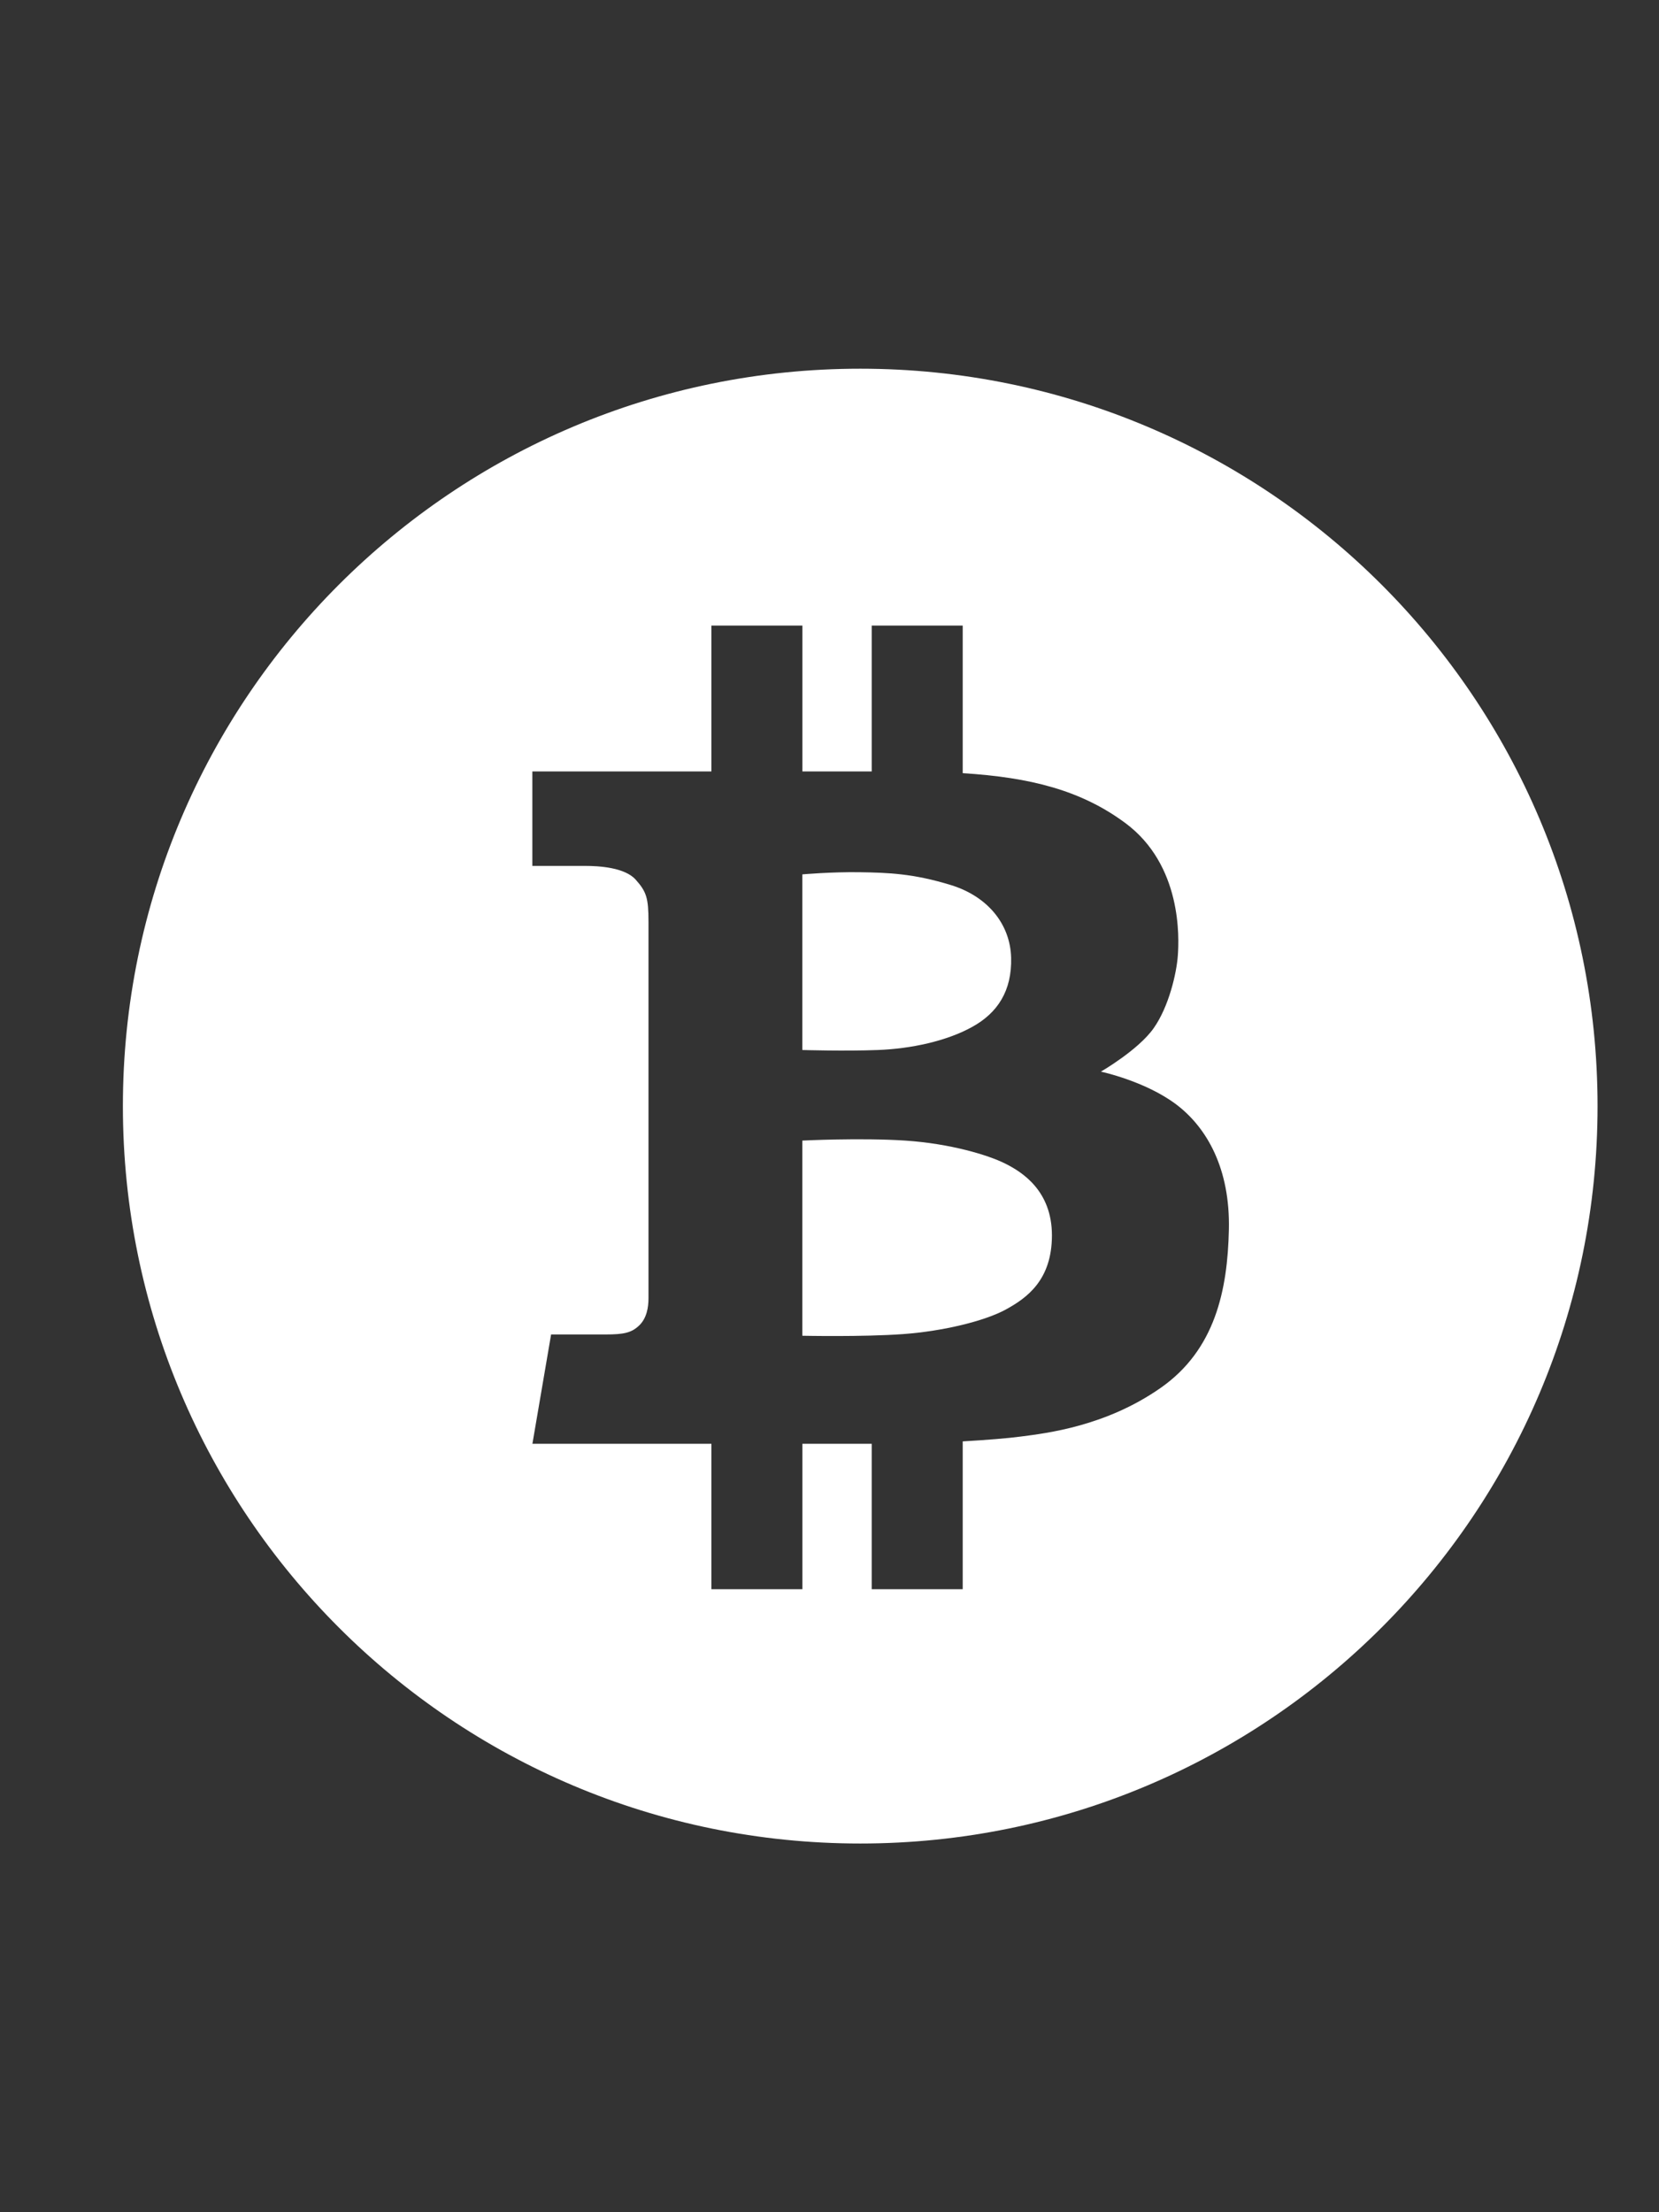
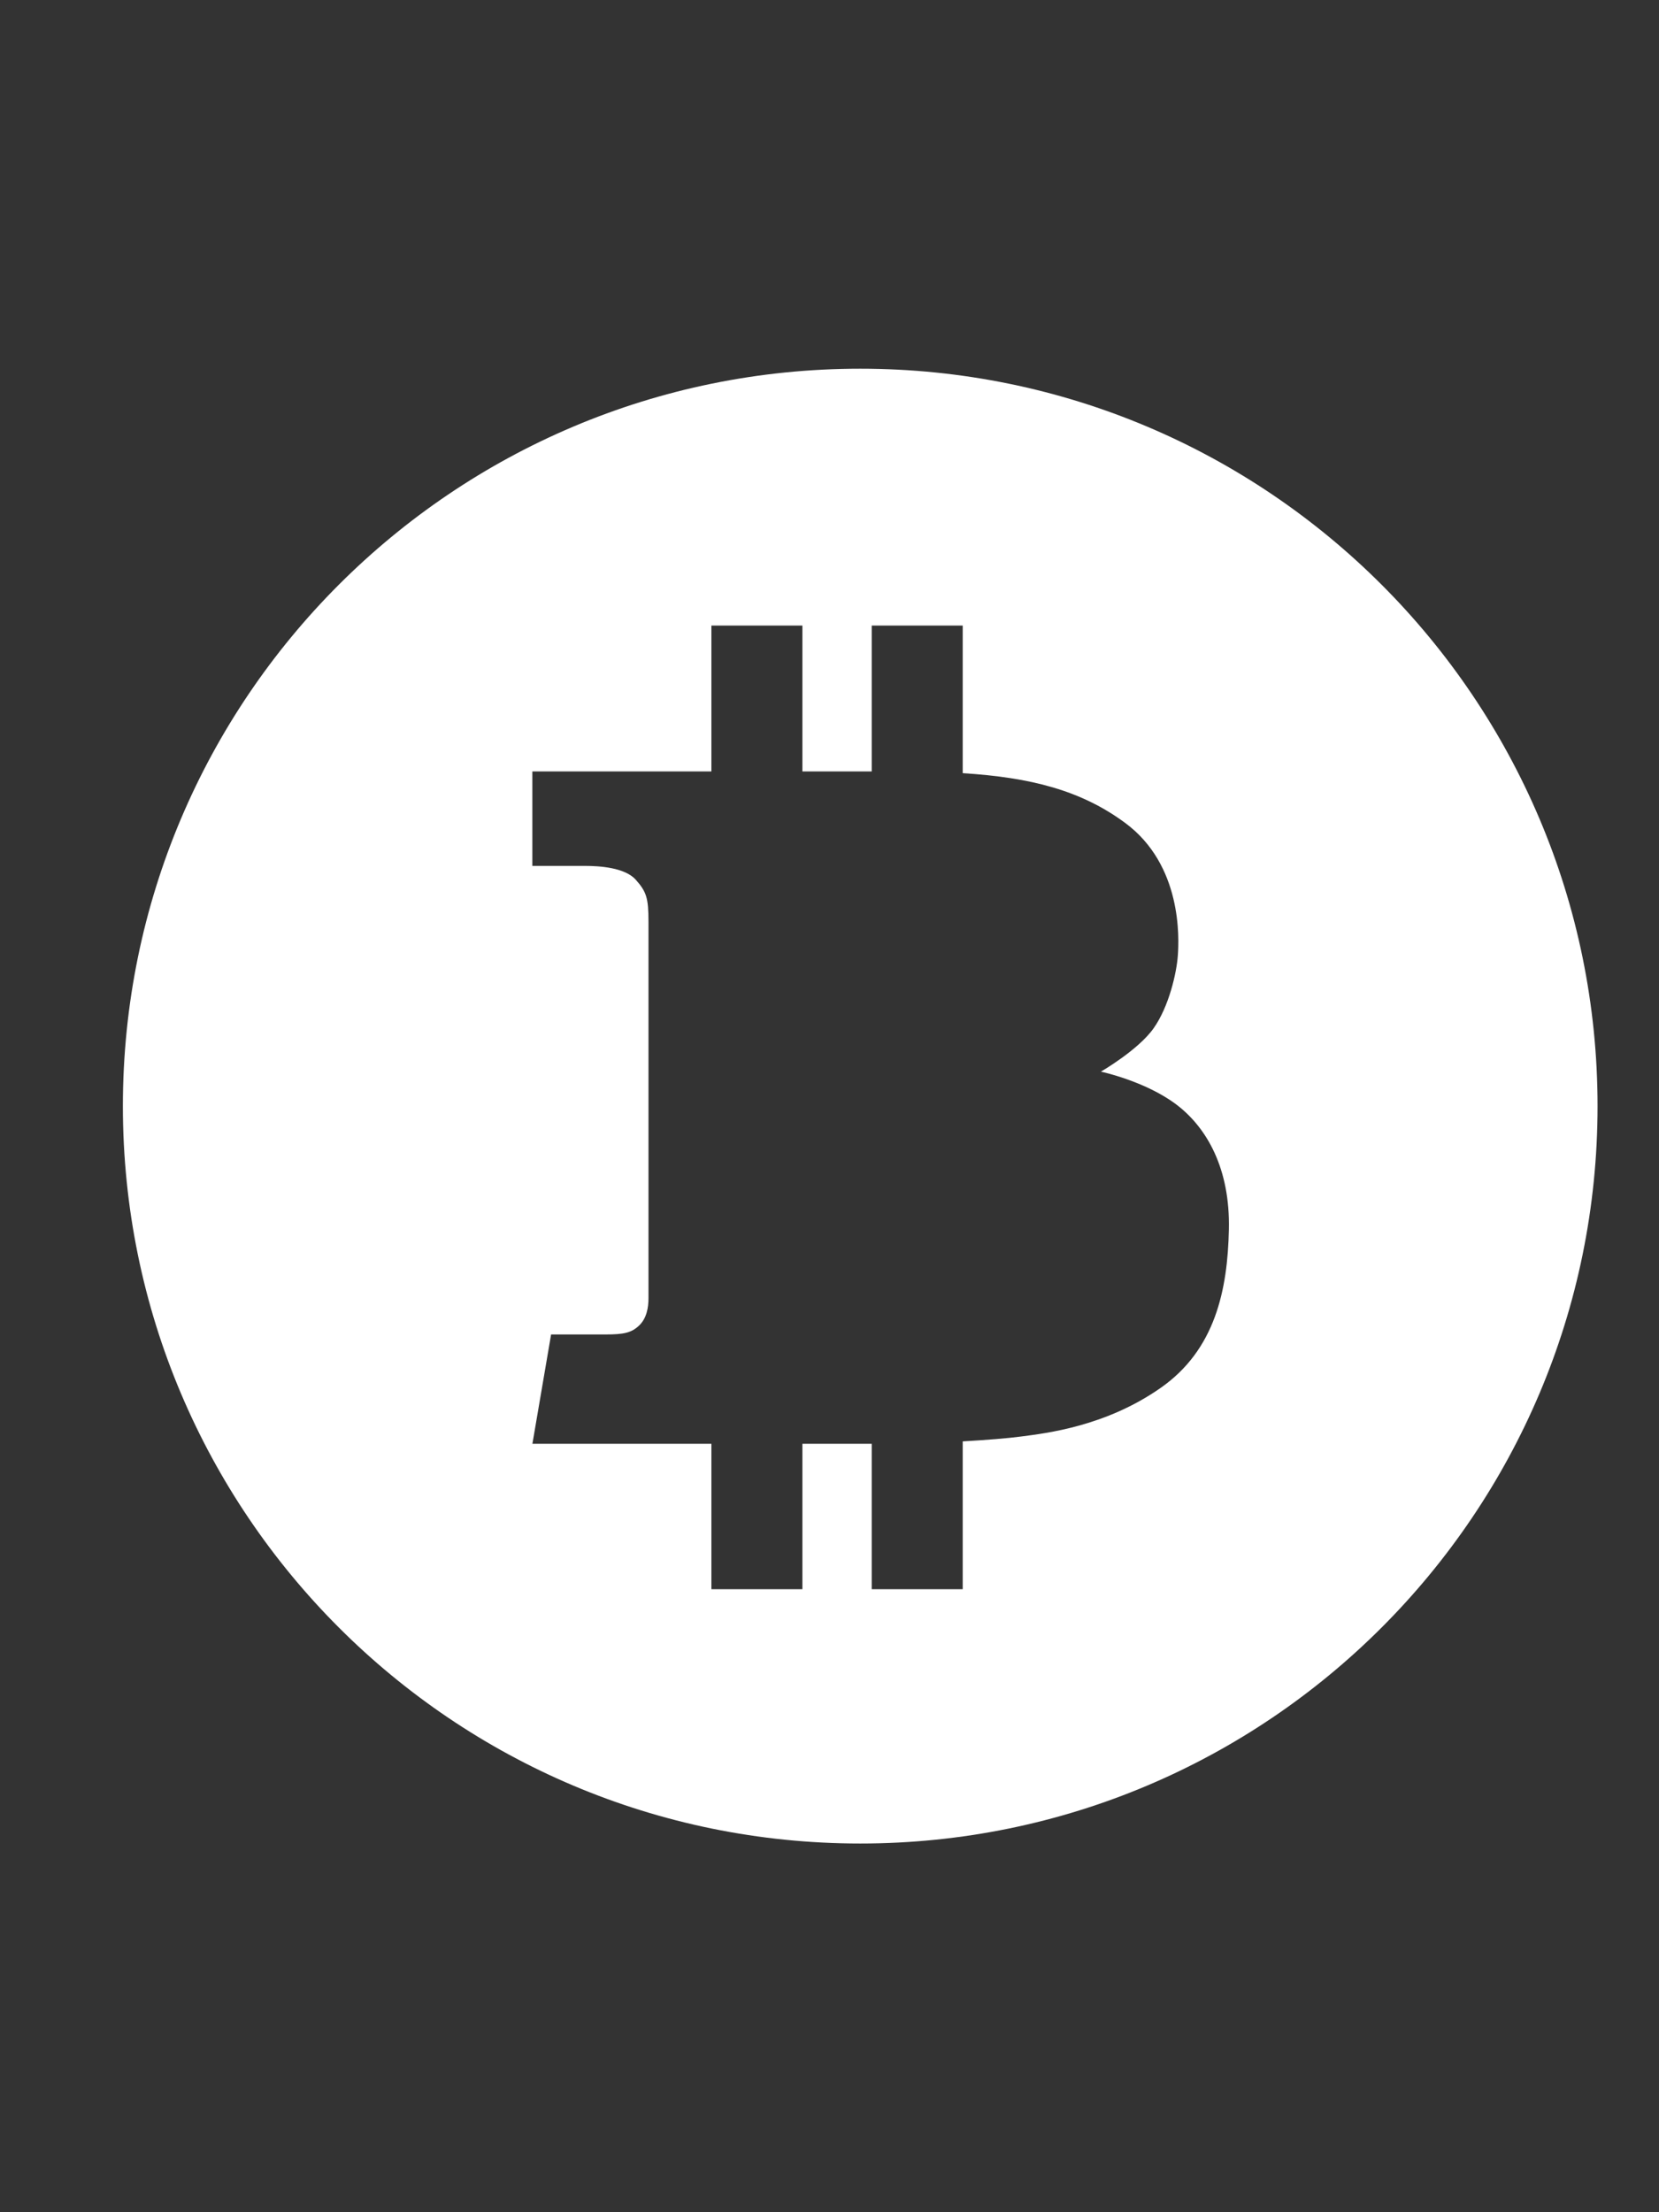
<svg xmlns="http://www.w3.org/2000/svg" width="27" height="36" viewBox="0 0 27 36" fill="none">
  <rect x="0" y="0" width="27" height="36" fill="#333333" stroke="none" />
  <path d="M14 6C7.373 6 2 11.373 2 18C2 24.628 7.373 30 14 30C20.628 30 26 24.628 26 18C26 11.373 20.628 6 14 6ZM18.886 22.588C17.993 23.211 17.038 23.322 16.616 23.377C16.408 23.405 16.051 23.434 15.668 23.456V25.862H14.187V23.495H13.059V25.862H11.578V23.495H8.665L8.969 21.716H9.855C10.152 21.716 10.277 21.689 10.401 21.571C10.526 21.453 10.554 21.273 10.554 21.128V15C10.554 14.616 10.522 14.512 10.346 14.315C10.169 14.117 9.754 14.091 9.521 14.091H8.664V12.554H11.578V10.18H13.059V12.554H14.187V10.18H15.668V12.582C16.772 12.651 17.594 12.861 18.311 13.391C19.239 14.076 19.19 15.266 19.169 15.55C19.149 15.834 19.024 16.381 18.775 16.733C18.526 17.087 17.917 17.439 17.917 17.439C17.917 17.439 18.637 17.592 19.142 17.972C19.647 18.353 20.021 19.024 20 20.007C19.979 20.99 19.779 21.966 18.886 22.588Z" fill="white" />
-   <path d="M14.29 17.087C14.83 17.066 15.404 16.942 15.819 16.713C16.235 16.485 16.47 16.125 16.456 15.585C16.442 15.045 16.082 14.589 15.473 14.402C14.864 14.215 14.456 14.201 13.992 14.194C13.529 14.187 13.058 14.229 13.058 14.229V17.087C13.058 17.087 13.75 17.108 14.29 17.087Z" fill="white" />
-   <path d="M16.359 18.935C16.082 18.796 15.466 18.61 14.733 18.561C13.999 18.513 13.058 18.561 13.058 18.561V21.737C13.058 21.737 14.041 21.758 14.699 21.71C15.356 21.662 16.034 21.495 16.373 21.308C16.712 21.122 17.12 20.831 17.12 20.104C17.12 19.378 16.636 19.073 16.359 18.935Z" fill="white" />
</svg>